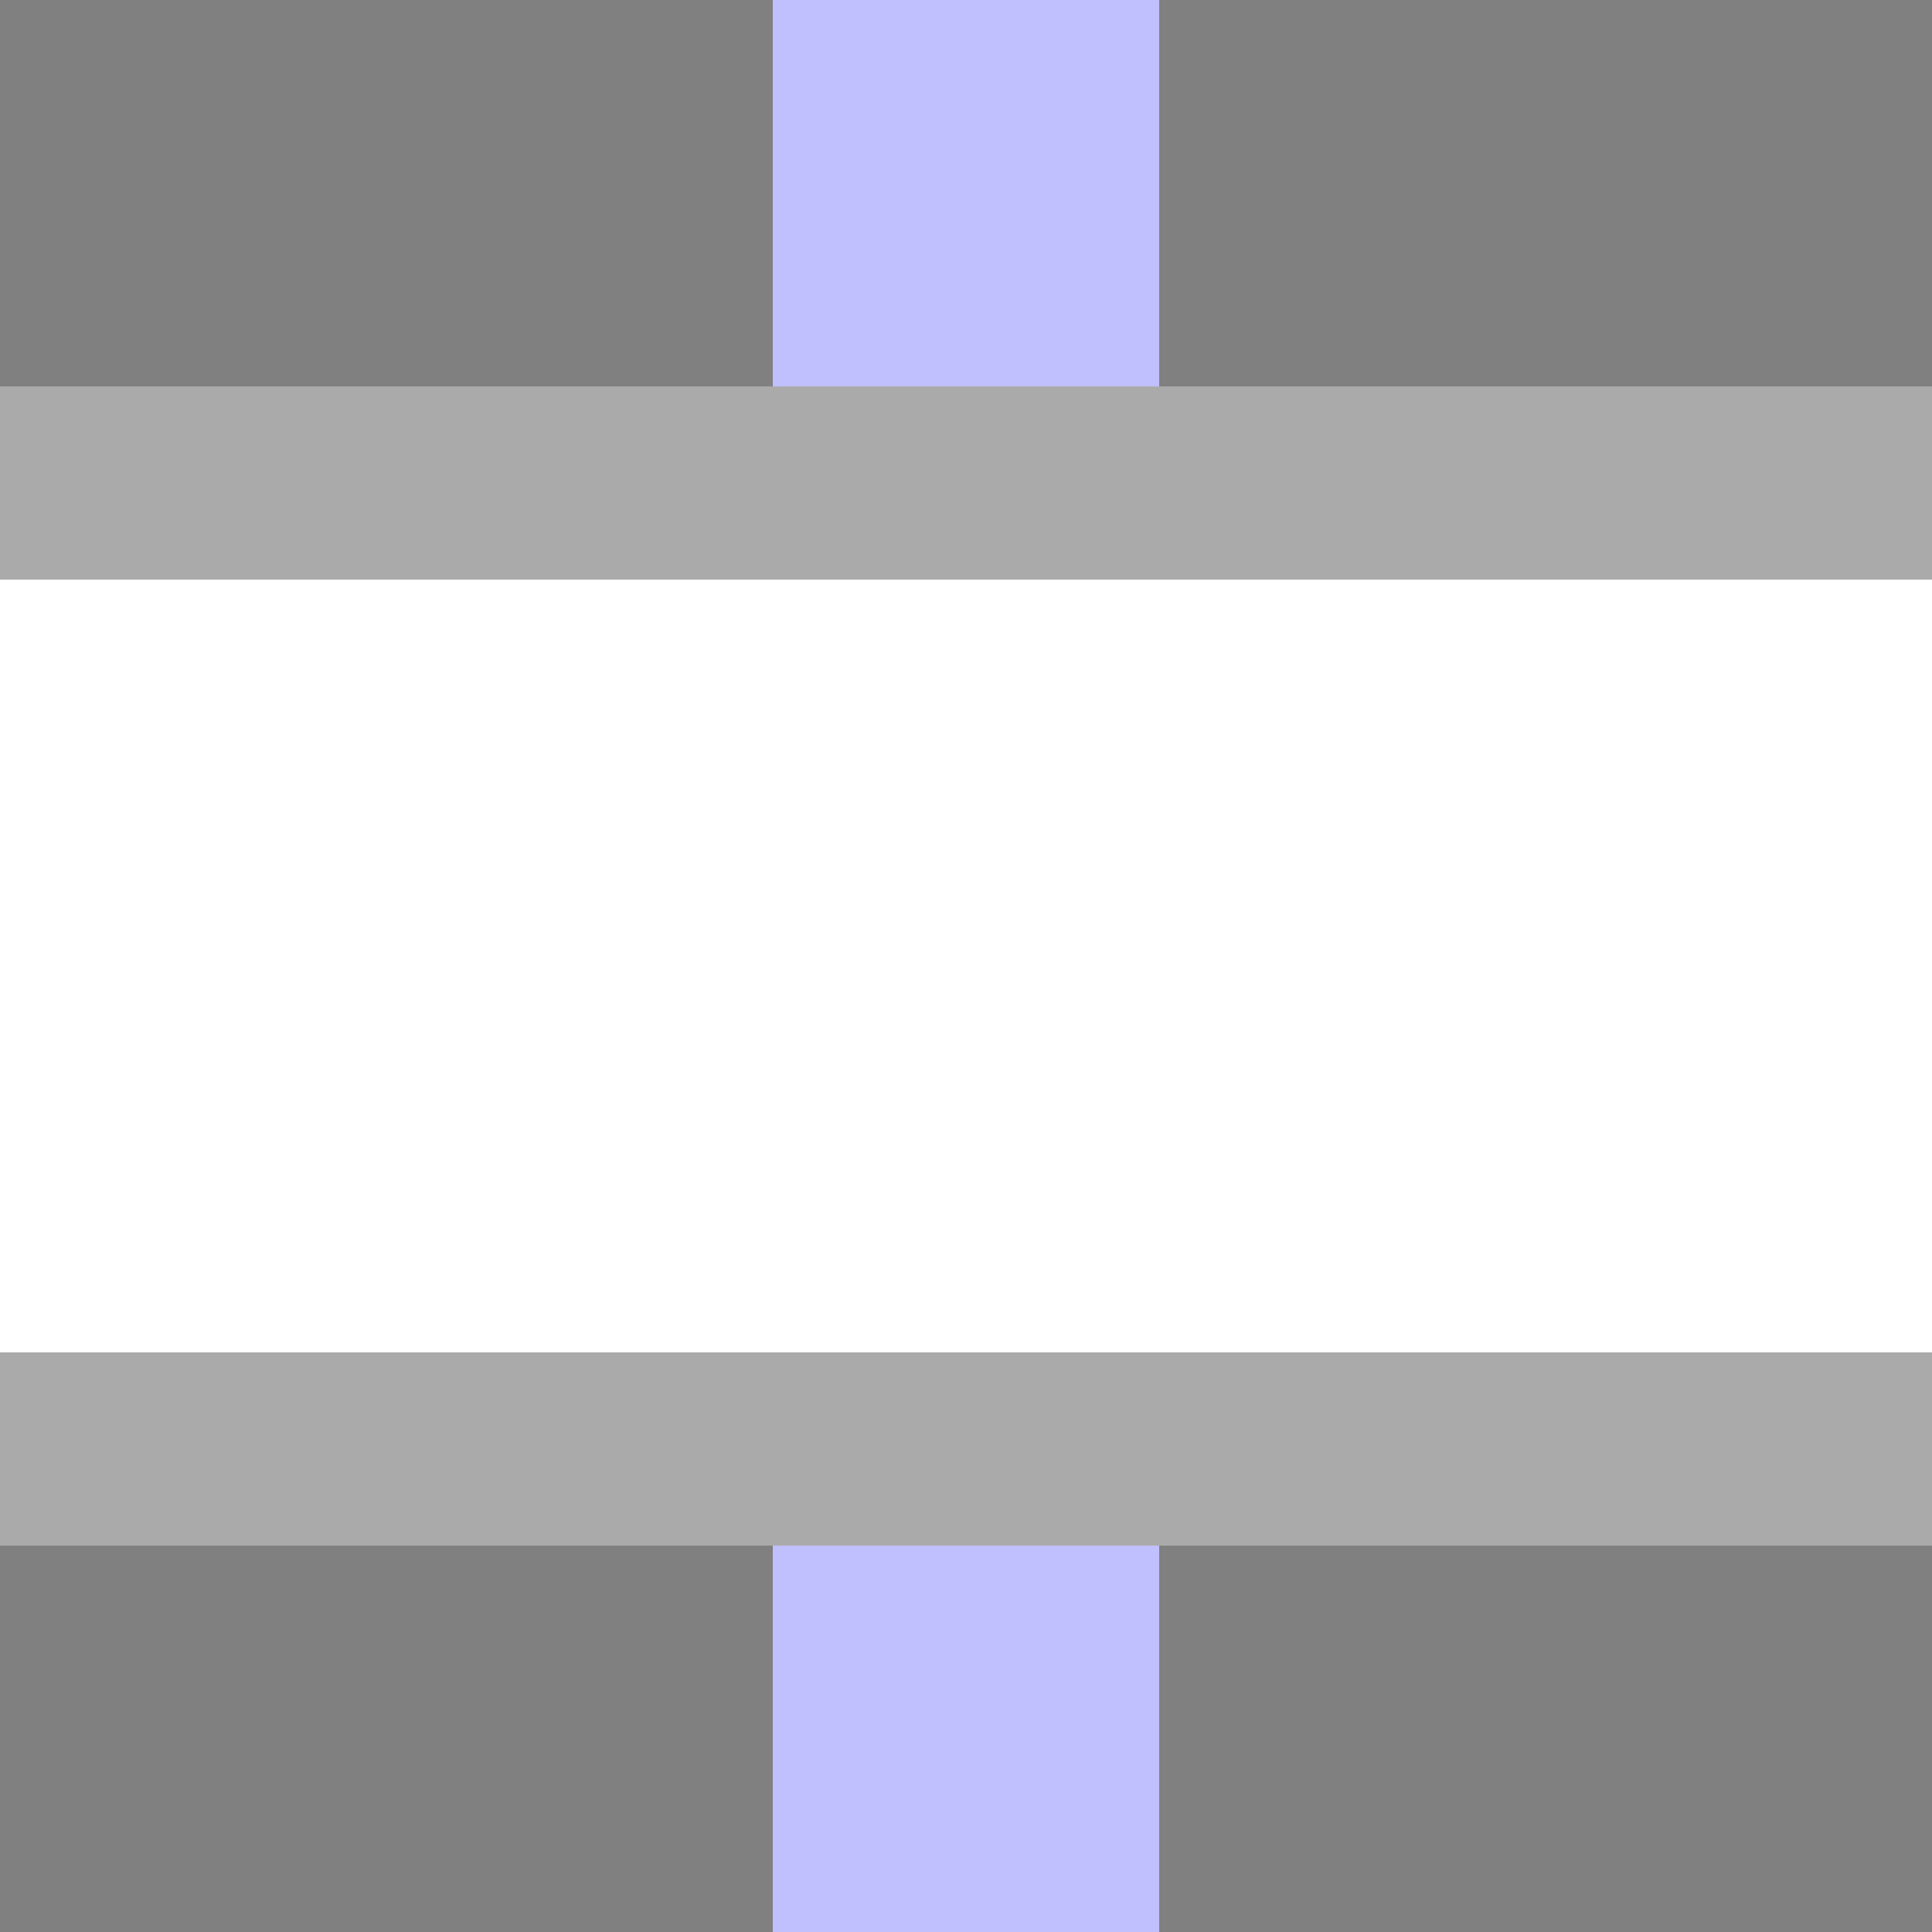
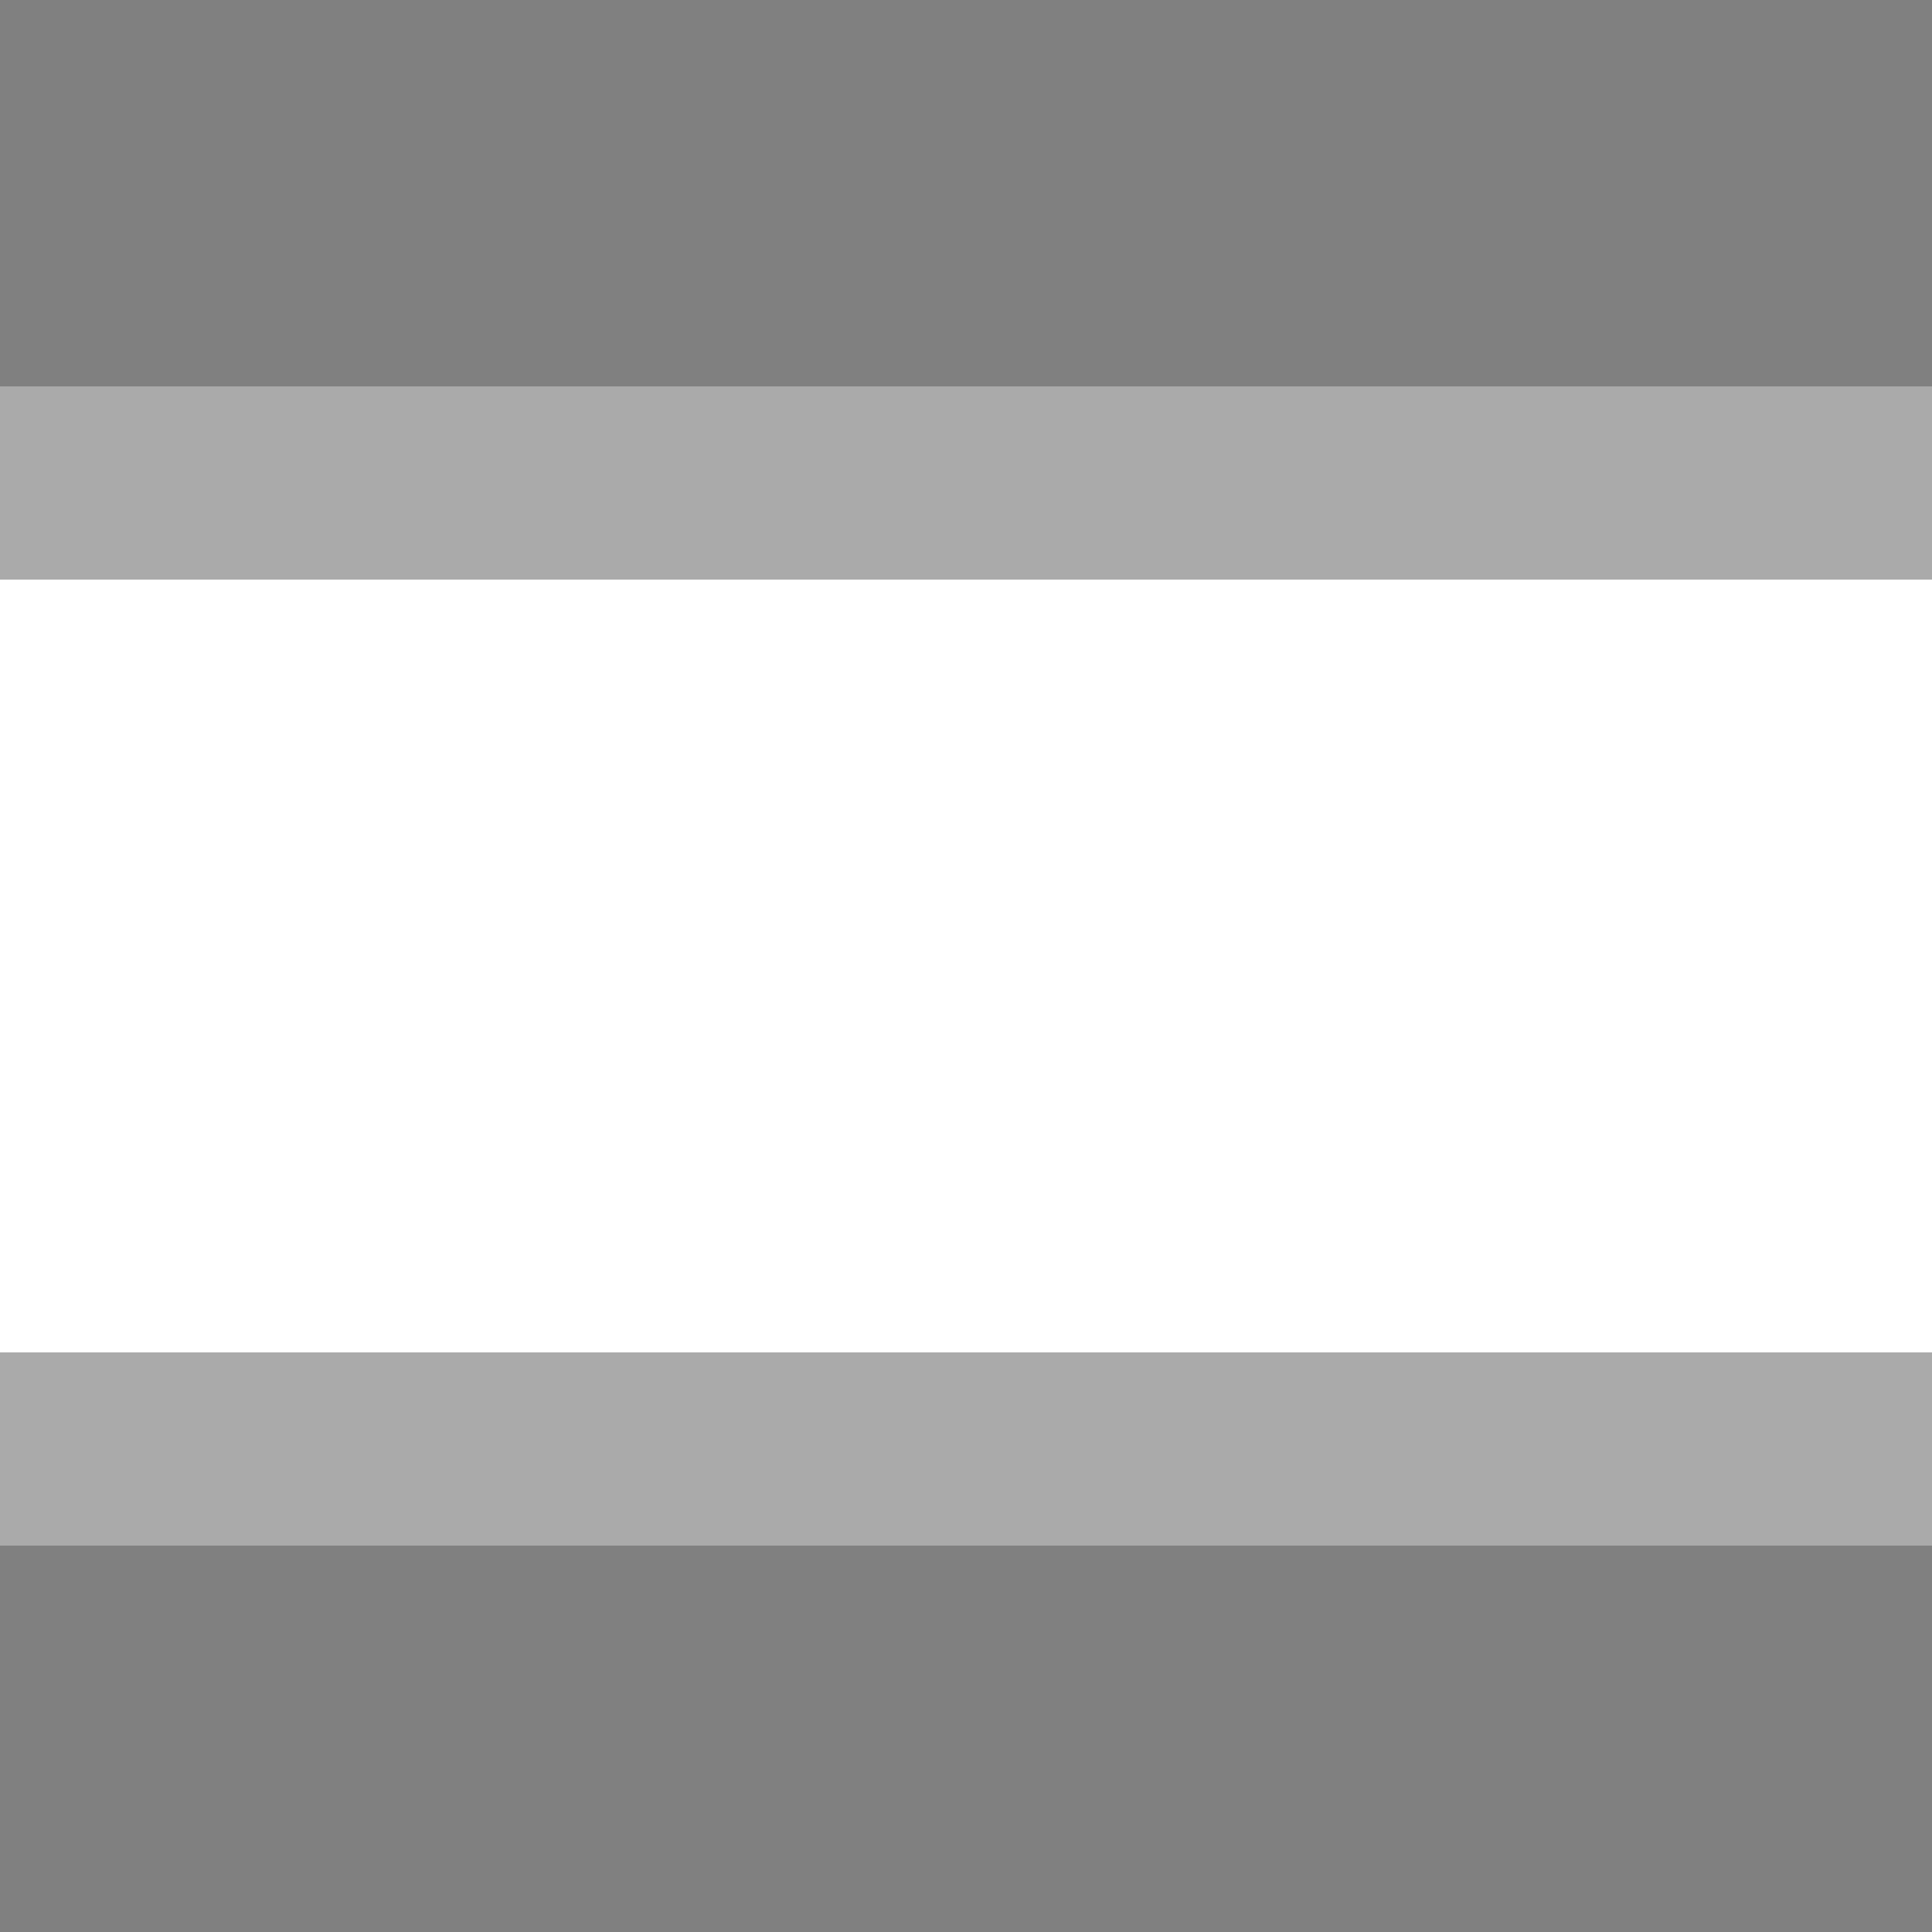
<svg xmlns="http://www.w3.org/2000/svg" width="500" height="500">
  <rect width="100%" height="100%" fill="#808080" stroke="none" />
  <title>exINT-M lavender</title>
-   <path stroke="#C0C0FF" d="M 250,0 V 500" stroke-width="100" />
  <path stroke="#AAA" fill="#FFF" d="M 0,125 H 600 v 250 H 0" stroke-width="50" />
</svg>